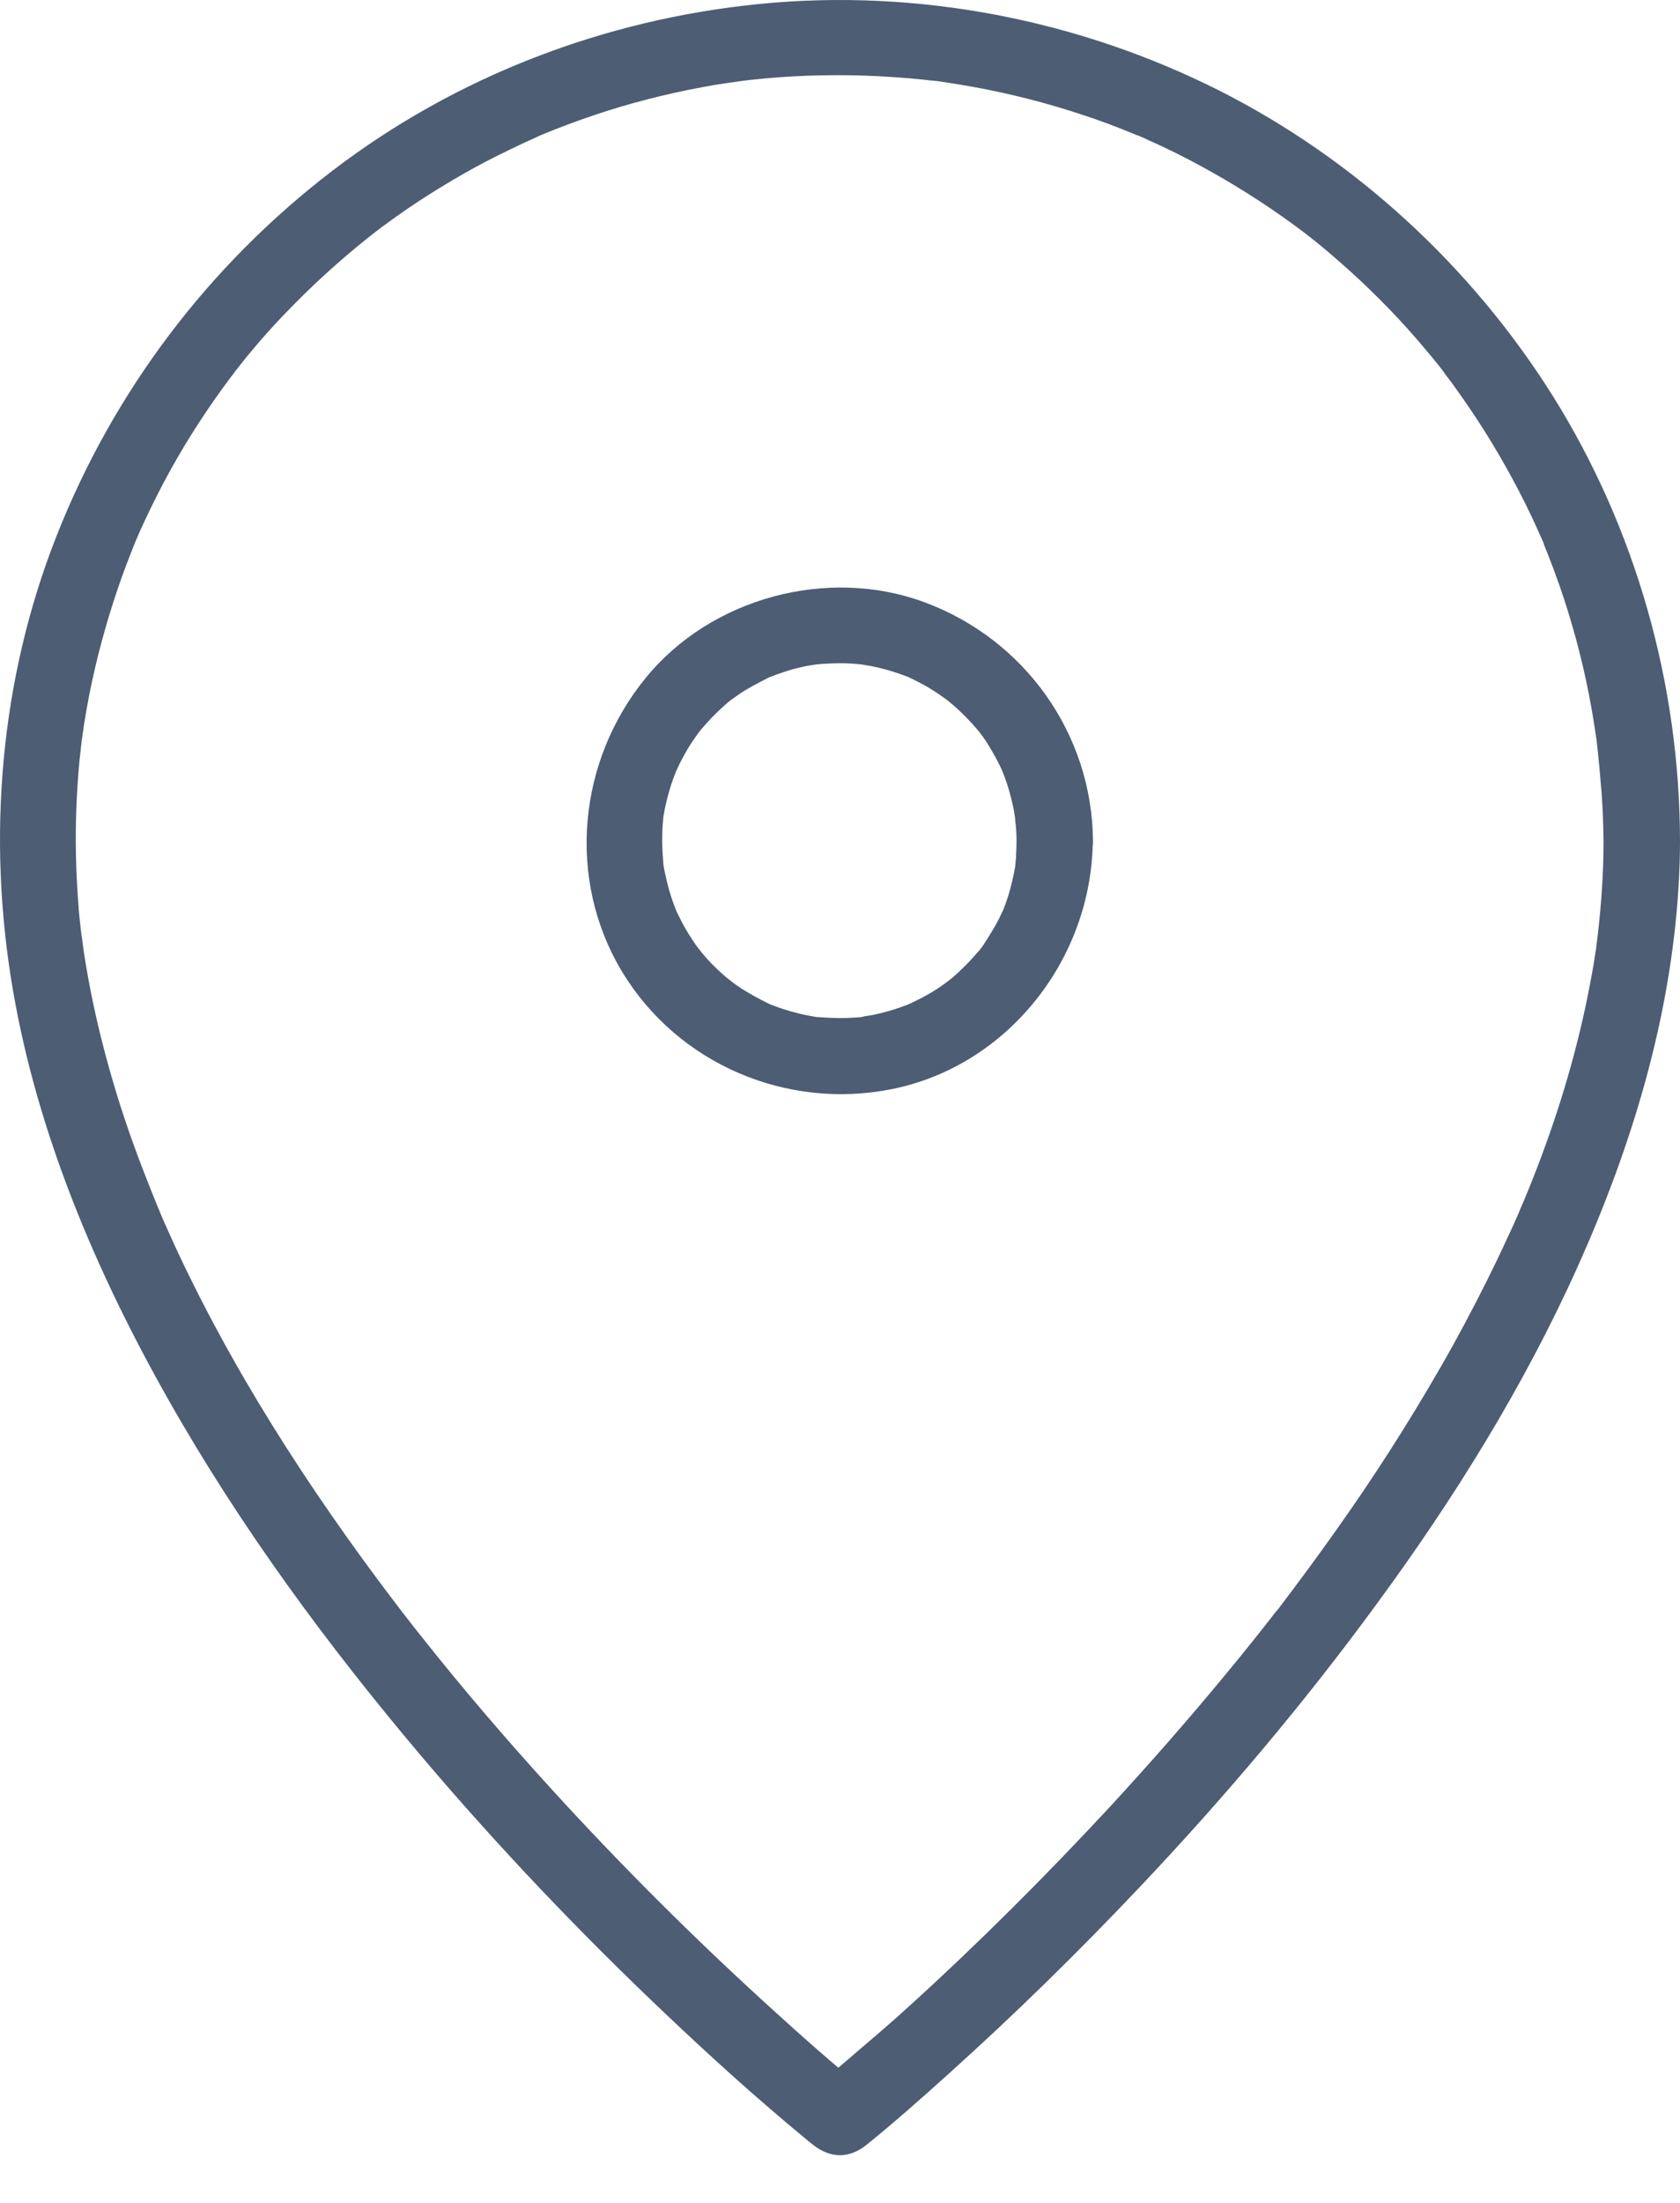
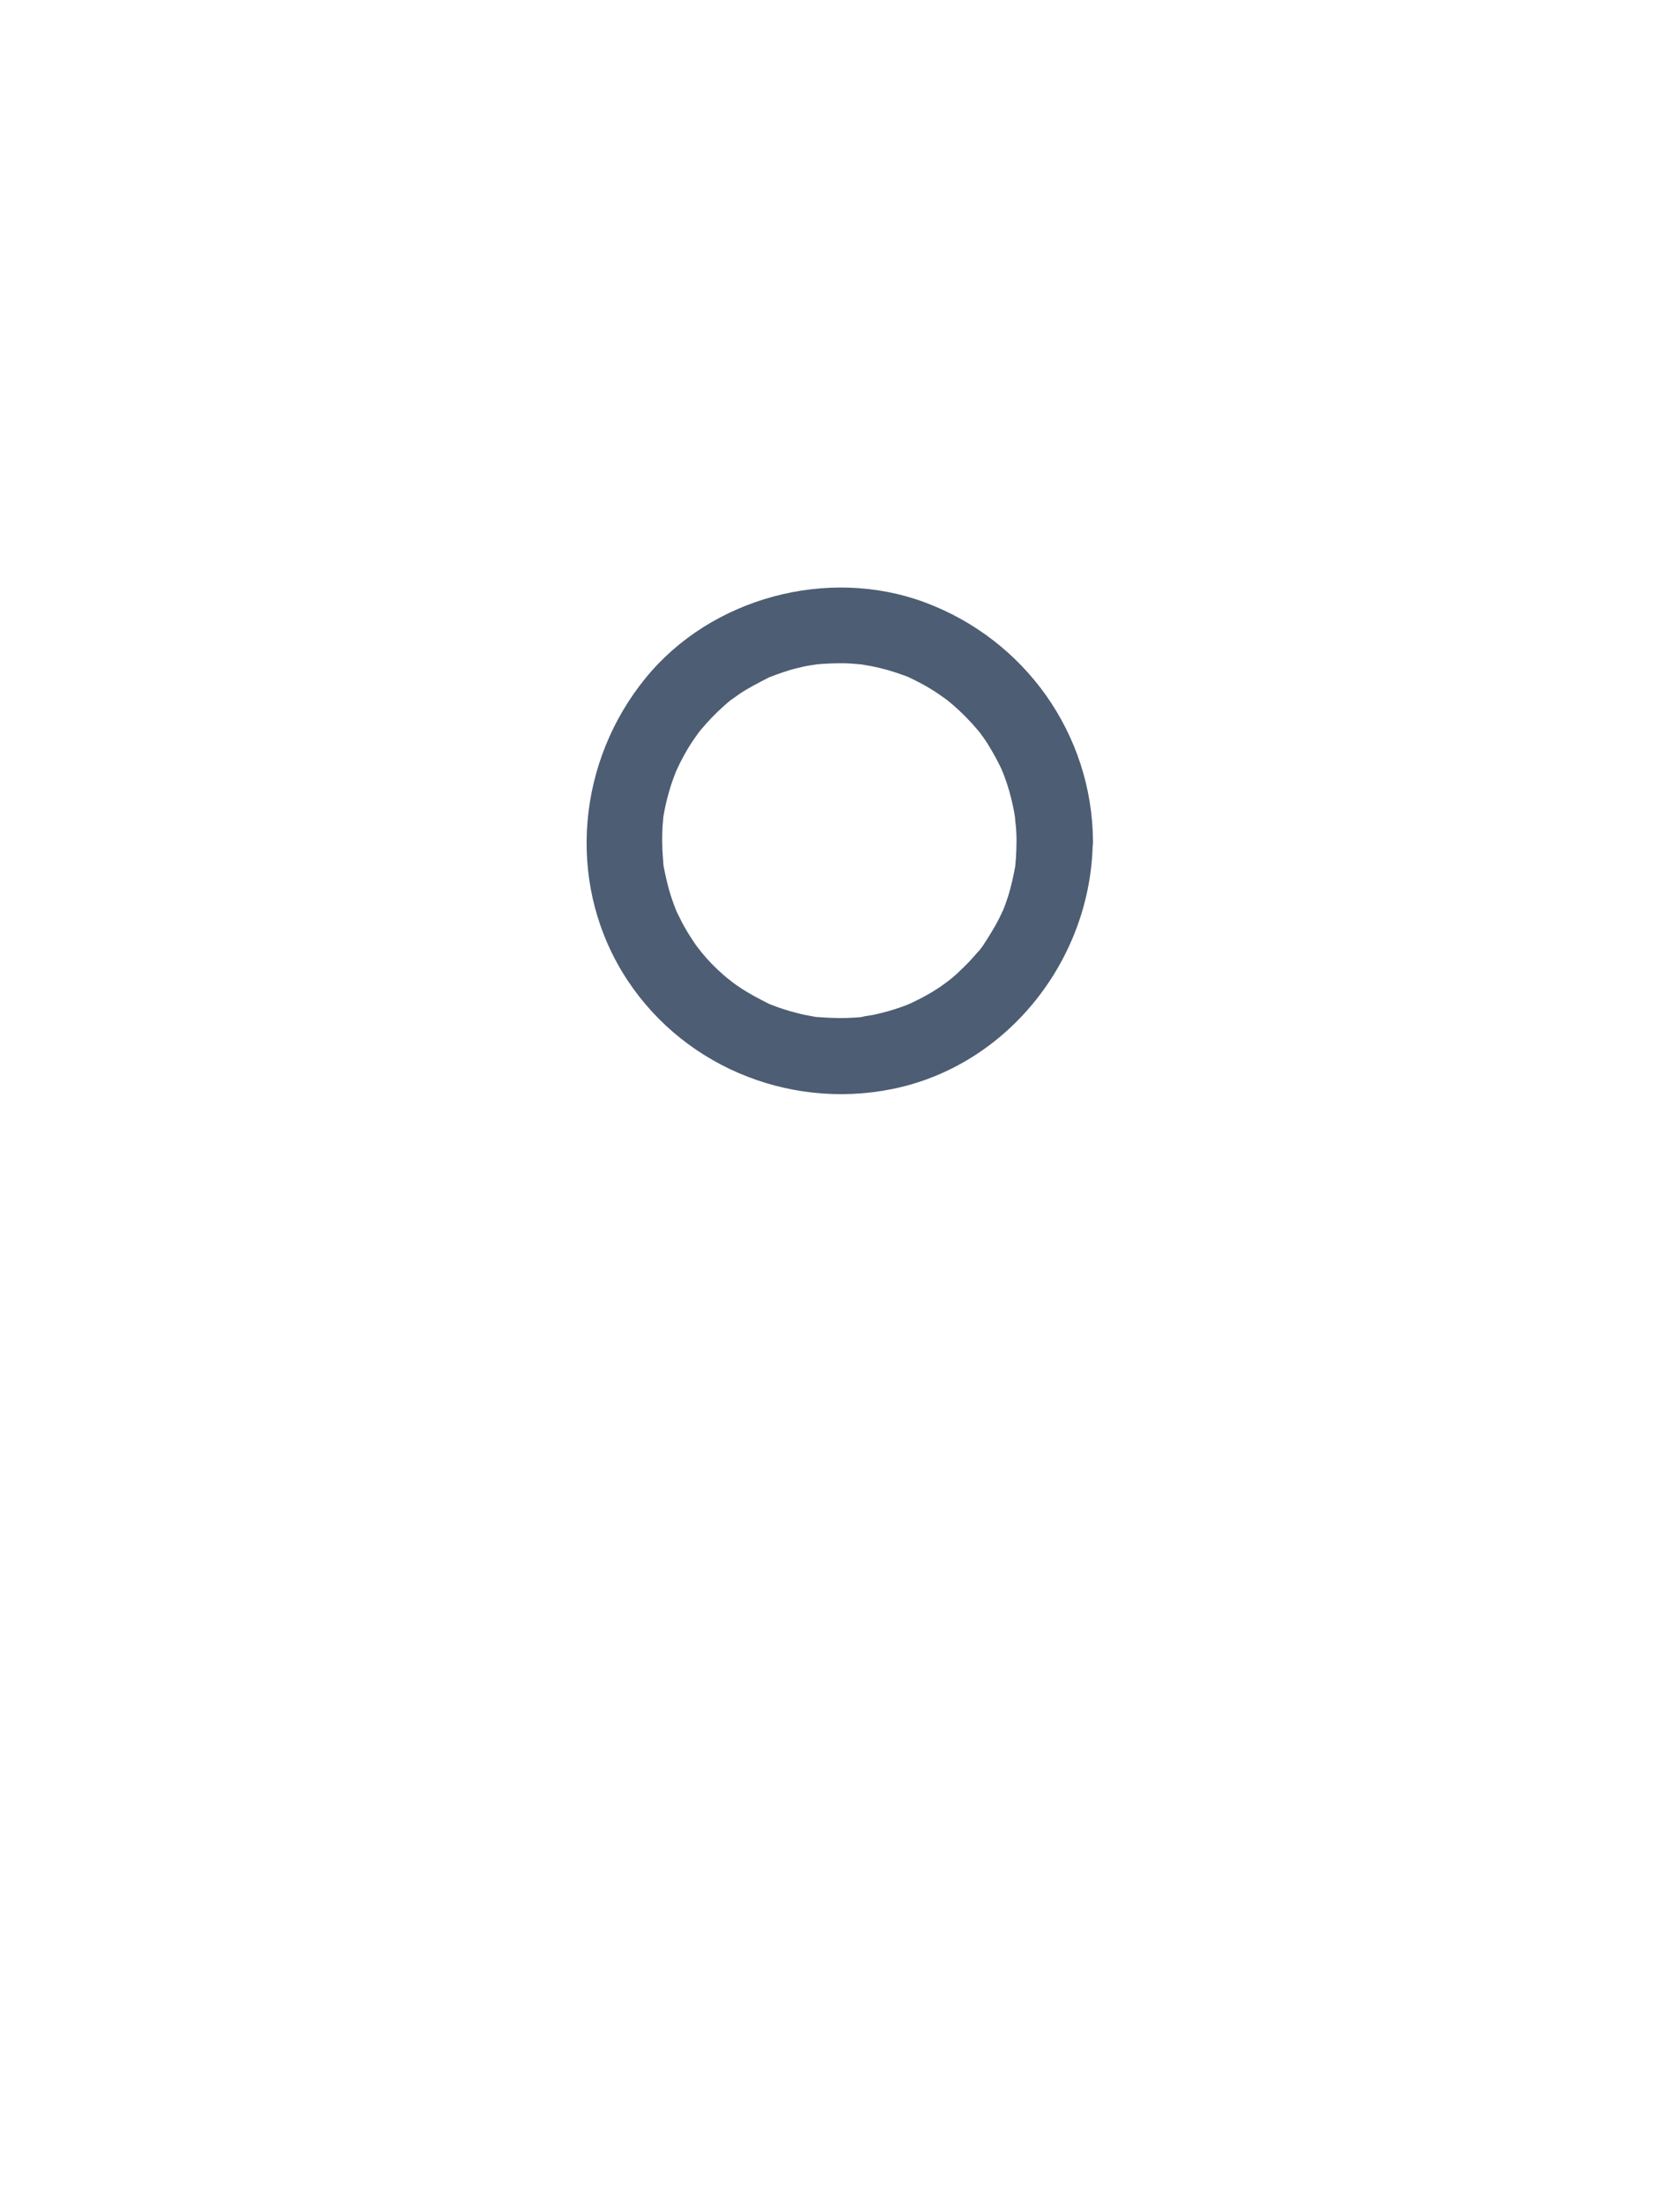
<svg xmlns="http://www.w3.org/2000/svg" width="29" height="38" viewBox="0 0 29 38" fill="none">
-   <path d="M27.68 14.51C27.68 15.042 27.644 15.575 27.583 16.103C27.574 16.165 27.569 16.231 27.561 16.292C27.578 16.156 27.556 16.306 27.552 16.358C27.53 16.495 27.512 16.627 27.486 16.763C27.437 17.032 27.385 17.3 27.323 17.569C27.081 18.639 26.733 19.686 26.311 20.698C26.293 20.738 26.244 20.857 26.288 20.751C26.258 20.822 26.227 20.892 26.201 20.958C26.143 21.09 26.086 21.218 26.024 21.346C25.91 21.596 25.791 21.843 25.668 22.089C25.417 22.591 25.153 23.089 24.871 23.577C24.312 24.55 23.705 25.496 23.053 26.412C22.736 26.861 22.406 27.305 22.072 27.746C22.054 27.768 22.037 27.79 22.019 27.812C21.957 27.891 22.081 27.732 22.019 27.807C21.979 27.86 21.94 27.909 21.9 27.961C21.816 28.071 21.728 28.177 21.645 28.283C21.482 28.489 21.315 28.692 21.147 28.895C20.5 29.678 19.831 30.439 19.145 31.183C18.044 32.367 16.9 33.512 15.702 34.599C15.161 35.096 14.584 35.554 14.043 36.047C14.034 36.056 14.025 36.06 14.021 36.065C14.334 36.065 14.642 36.065 14.954 36.065C14.391 35.616 13.849 35.132 13.317 34.648C11.987 33.441 10.711 32.169 9.5 30.84C8.73 29.995 7.986 29.128 7.278 28.234C7.185 28.12 7.097 28.005 7.005 27.887C6.983 27.86 6.881 27.728 6.921 27.776C6.969 27.842 6.899 27.75 6.886 27.732C6.859 27.697 6.829 27.658 6.802 27.622C6.613 27.376 6.432 27.129 6.248 26.878C5.887 26.381 5.535 25.875 5.196 25.36C4.518 24.33 3.888 23.26 3.338 22.155C3.197 21.874 3.061 21.588 2.933 21.302C2.876 21.174 2.814 21.042 2.761 20.91C2.748 20.875 2.731 20.839 2.717 20.804C2.678 20.712 2.757 20.896 2.717 20.804C2.687 20.725 2.651 20.646 2.621 20.566C2.396 20.007 2.189 19.444 2.013 18.867C1.837 18.291 1.687 17.71 1.569 17.116C1.511 16.821 1.459 16.521 1.419 16.222C1.441 16.372 1.415 16.169 1.406 16.125C1.397 16.064 1.392 15.997 1.384 15.936C1.366 15.782 1.353 15.628 1.344 15.474C1.3 14.849 1.296 14.224 1.335 13.598C1.344 13.444 1.357 13.295 1.37 13.141C1.379 13.062 1.388 12.978 1.397 12.899C1.401 12.859 1.406 12.819 1.41 12.78C1.423 12.652 1.401 12.824 1.415 12.745C1.459 12.419 1.516 12.093 1.586 11.767C1.718 11.151 1.894 10.539 2.106 9.945C2.158 9.8 2.216 9.65 2.273 9.505C2.286 9.465 2.37 9.276 2.317 9.39C2.352 9.311 2.387 9.228 2.422 9.148C2.55 8.867 2.687 8.585 2.832 8.312C3.127 7.757 3.461 7.225 3.827 6.719C3.871 6.657 3.919 6.595 3.963 6.534C3.985 6.503 4.113 6.34 4.034 6.437C4.13 6.318 4.223 6.195 4.324 6.076C4.522 5.838 4.725 5.609 4.94 5.389C5.38 4.932 5.847 4.505 6.344 4.108C6.366 4.091 6.388 4.073 6.41 4.056C6.49 3.994 6.331 4.113 6.415 4.051C6.476 4.003 6.538 3.959 6.6 3.91C6.732 3.814 6.864 3.717 7 3.624C7.256 3.448 7.515 3.285 7.779 3.127C8.048 2.968 8.316 2.819 8.594 2.682C8.735 2.612 8.871 2.546 9.012 2.48C9.082 2.449 9.153 2.414 9.223 2.383C9.258 2.365 9.294 2.352 9.329 2.335C9.443 2.286 9.289 2.352 9.36 2.321C9.949 2.079 10.557 1.872 11.173 1.714C11.481 1.635 11.794 1.564 12.106 1.507C12.265 1.476 12.423 1.45 12.582 1.428C12.621 1.423 12.837 1.393 12.705 1.41C12.784 1.401 12.863 1.388 12.947 1.379C13.612 1.305 14.276 1.283 14.945 1.305C15.28 1.318 15.619 1.34 15.953 1.375C16.024 1.384 16.094 1.393 16.165 1.397C16.182 1.401 16.31 1.415 16.226 1.406C16.143 1.397 16.27 1.41 16.288 1.415C16.455 1.441 16.627 1.467 16.794 1.498C17.428 1.613 18.053 1.771 18.665 1.974C18.964 2.07 19.255 2.18 19.545 2.299C19.563 2.308 19.677 2.352 19.602 2.321C19.527 2.291 19.642 2.339 19.66 2.343C19.721 2.37 19.783 2.396 19.844 2.427C20.003 2.497 20.161 2.572 20.32 2.651C20.874 2.929 21.407 3.241 21.922 3.589C22.477 3.968 22.785 4.21 23.309 4.681C23.771 5.099 24.206 5.548 24.607 6.028C24.7 6.138 24.792 6.248 24.88 6.362C24.893 6.375 24.968 6.472 24.915 6.411C24.867 6.349 24.942 6.446 24.95 6.459C25.003 6.529 25.056 6.595 25.105 6.666C25.285 6.917 25.461 7.172 25.624 7.432C25.958 7.964 26.262 8.519 26.522 9.091C26.553 9.162 26.584 9.232 26.619 9.307C26.628 9.324 26.676 9.434 26.641 9.364C26.61 9.289 26.658 9.404 26.663 9.421C26.724 9.575 26.786 9.729 26.843 9.888C26.953 10.183 27.05 10.482 27.138 10.786C27.319 11.406 27.455 12.04 27.547 12.683C27.552 12.701 27.565 12.828 27.556 12.745C27.547 12.67 27.561 12.767 27.561 12.775C27.569 12.855 27.578 12.938 27.587 13.018C27.605 13.18 27.618 13.343 27.631 13.502C27.666 13.849 27.675 14.18 27.68 14.51C27.68 14.853 27.983 15.188 28.34 15.17C28.696 15.152 29 14.879 29 14.51C28.996 11.803 28.238 9.113 26.795 6.815C25.395 4.593 23.392 2.748 21.05 1.564C18.612 0.336 15.835 -0.201 13.114 0.068C10.442 0.332 7.872 1.313 5.737 2.946C3.602 4.579 1.96 6.749 0.974 9.25C-0.003 11.732 -0.227 14.452 0.222 17.072C0.649 19.567 1.665 21.953 2.907 24.145C4.148 26.337 5.653 28.379 7.278 30.299C8.598 31.857 10.011 33.34 11.494 34.744C12.278 35.488 13.083 36.215 13.915 36.901C13.951 36.932 13.99 36.963 14.03 36.994C14.334 37.236 14.659 37.24 14.963 36.994C15.438 36.611 15.9 36.201 16.354 35.792C17.512 34.753 18.625 33.661 19.69 32.535C21.147 30.994 22.516 29.374 23.766 27.666C25.105 25.844 26.306 23.912 27.235 21.847C28.164 19.779 28.833 17.587 28.974 15.311C28.991 15.042 29 14.769 29 14.501C29 14.158 28.696 13.823 28.34 13.841C27.979 13.863 27.68 14.14 27.68 14.51Z" fill="#4D5D73" />
  <path d="M17.547 14.51C17.547 14.602 17.542 14.695 17.538 14.787C17.534 14.84 17.529 14.888 17.525 14.937C17.529 14.91 17.547 14.814 17.525 14.941C17.494 15.117 17.454 15.293 17.402 15.461C17.371 15.553 17.34 15.646 17.3 15.738C17.353 15.615 17.261 15.817 17.247 15.844C17.164 16.006 17.067 16.16 16.966 16.315C16.948 16.341 16.869 16.442 16.948 16.341C16.926 16.372 16.9 16.403 16.873 16.429C16.825 16.486 16.772 16.543 16.719 16.601C16.658 16.662 16.596 16.724 16.535 16.781C16.499 16.812 16.464 16.847 16.424 16.878C16.411 16.887 16.292 16.984 16.354 16.935C16.429 16.878 16.279 16.988 16.279 16.988C16.248 17.01 16.218 17.032 16.182 17.054C16.116 17.098 16.05 17.138 15.984 17.173C15.901 17.221 15.813 17.261 15.725 17.305C15.703 17.314 15.61 17.353 15.72 17.309C15.667 17.331 15.61 17.353 15.557 17.371C15.399 17.428 15.236 17.472 15.073 17.507C15.042 17.512 14.783 17.551 14.923 17.538C14.822 17.551 14.721 17.556 14.62 17.56C14.444 17.565 14.272 17.556 14.096 17.543C13.982 17.529 14.25 17.573 14.061 17.538C14.021 17.529 13.982 17.525 13.942 17.516C13.845 17.499 13.748 17.472 13.651 17.446C13.576 17.424 13.502 17.402 13.427 17.375C13.383 17.358 13.334 17.34 13.29 17.323C13.185 17.283 13.427 17.393 13.26 17.309C13.105 17.23 12.951 17.151 12.802 17.054C12.771 17.032 12.736 17.01 12.705 16.988C12.709 16.992 12.555 16.878 12.63 16.935C12.705 16.992 12.56 16.874 12.56 16.878C12.529 16.852 12.502 16.83 12.472 16.803C12.344 16.689 12.221 16.566 12.111 16.429C12.115 16.433 11.996 16.284 12.053 16.359C12.102 16.42 12.031 16.323 12.018 16.31C11.97 16.24 11.921 16.165 11.877 16.095C11.838 16.028 11.798 15.962 11.763 15.892C11.741 15.848 11.719 15.804 11.697 15.76C11.684 15.733 11.671 15.707 11.662 15.681C11.684 15.738 11.688 15.747 11.671 15.703C11.609 15.549 11.556 15.39 11.517 15.227C11.495 15.139 11.477 15.051 11.459 14.963C11.455 14.946 11.437 14.818 11.45 14.902C11.459 14.981 11.442 14.8 11.442 14.778C11.428 14.602 11.428 14.431 11.437 14.255C11.442 14.202 11.446 14.153 11.45 14.101C11.459 13.995 11.433 14.202 11.45 14.096C11.468 13.986 11.49 13.88 11.517 13.775C11.556 13.621 11.604 13.471 11.662 13.326C11.728 13.15 11.627 13.396 11.675 13.295C11.697 13.251 11.715 13.207 11.737 13.163C11.781 13.075 11.829 12.991 11.877 12.908C11.917 12.842 11.961 12.776 12.005 12.714C12.027 12.683 12.049 12.652 12.071 12.621C11.996 12.723 12.071 12.621 12.093 12.595C12.212 12.454 12.335 12.322 12.472 12.199C12.529 12.146 12.586 12.098 12.648 12.049C12.542 12.133 12.745 11.983 12.771 11.966C12.925 11.864 13.088 11.781 13.251 11.697C13.361 11.64 13.277 11.684 13.255 11.693C13.299 11.675 13.348 11.658 13.392 11.64C13.475 11.609 13.559 11.583 13.643 11.556C13.717 11.534 13.797 11.517 13.871 11.499C13.911 11.49 13.951 11.482 13.99 11.477C14.03 11.468 14.171 11.455 14.052 11.464C14.237 11.446 14.422 11.438 14.607 11.442C14.69 11.446 14.769 11.451 14.853 11.46C15.047 11.473 14.774 11.446 14.888 11.464C14.937 11.473 14.985 11.482 15.038 11.49C15.24 11.53 15.438 11.587 15.636 11.662C15.654 11.666 15.769 11.715 15.694 11.684C15.623 11.653 15.782 11.728 15.799 11.737C15.887 11.781 15.971 11.825 16.055 11.878C16.147 11.931 16.231 11.992 16.319 12.054C16.336 12.067 16.42 12.129 16.323 12.054C16.367 12.089 16.411 12.129 16.455 12.164C16.601 12.291 16.737 12.428 16.86 12.573C16.887 12.604 16.909 12.63 16.935 12.661C16.847 12.551 16.961 12.701 16.97 12.714C17.027 12.793 17.076 12.872 17.124 12.956C17.173 13.04 17.217 13.123 17.261 13.211C17.278 13.247 17.296 13.282 17.309 13.317C17.252 13.189 17.322 13.348 17.331 13.374C17.402 13.559 17.454 13.748 17.494 13.942C17.503 13.991 17.512 14.039 17.52 14.092C17.529 14.14 17.525 14.131 17.516 14.065C17.52 14.096 17.525 14.127 17.525 14.158C17.542 14.281 17.547 14.395 17.547 14.51C17.551 14.853 17.851 15.188 18.207 15.17C18.564 15.152 18.872 14.88 18.867 14.51C18.854 12.661 17.692 11.033 15.962 10.39C14.29 9.769 12.274 10.311 11.147 11.693C9.976 13.123 9.773 15.166 10.742 16.768C11.706 18.357 13.581 19.149 15.39 18.788C17.402 18.388 18.845 16.535 18.863 14.51C18.867 14.166 18.559 13.832 18.203 13.85C17.846 13.863 17.551 14.14 17.547 14.51Z" fill="#4D5D73" />
</svg>